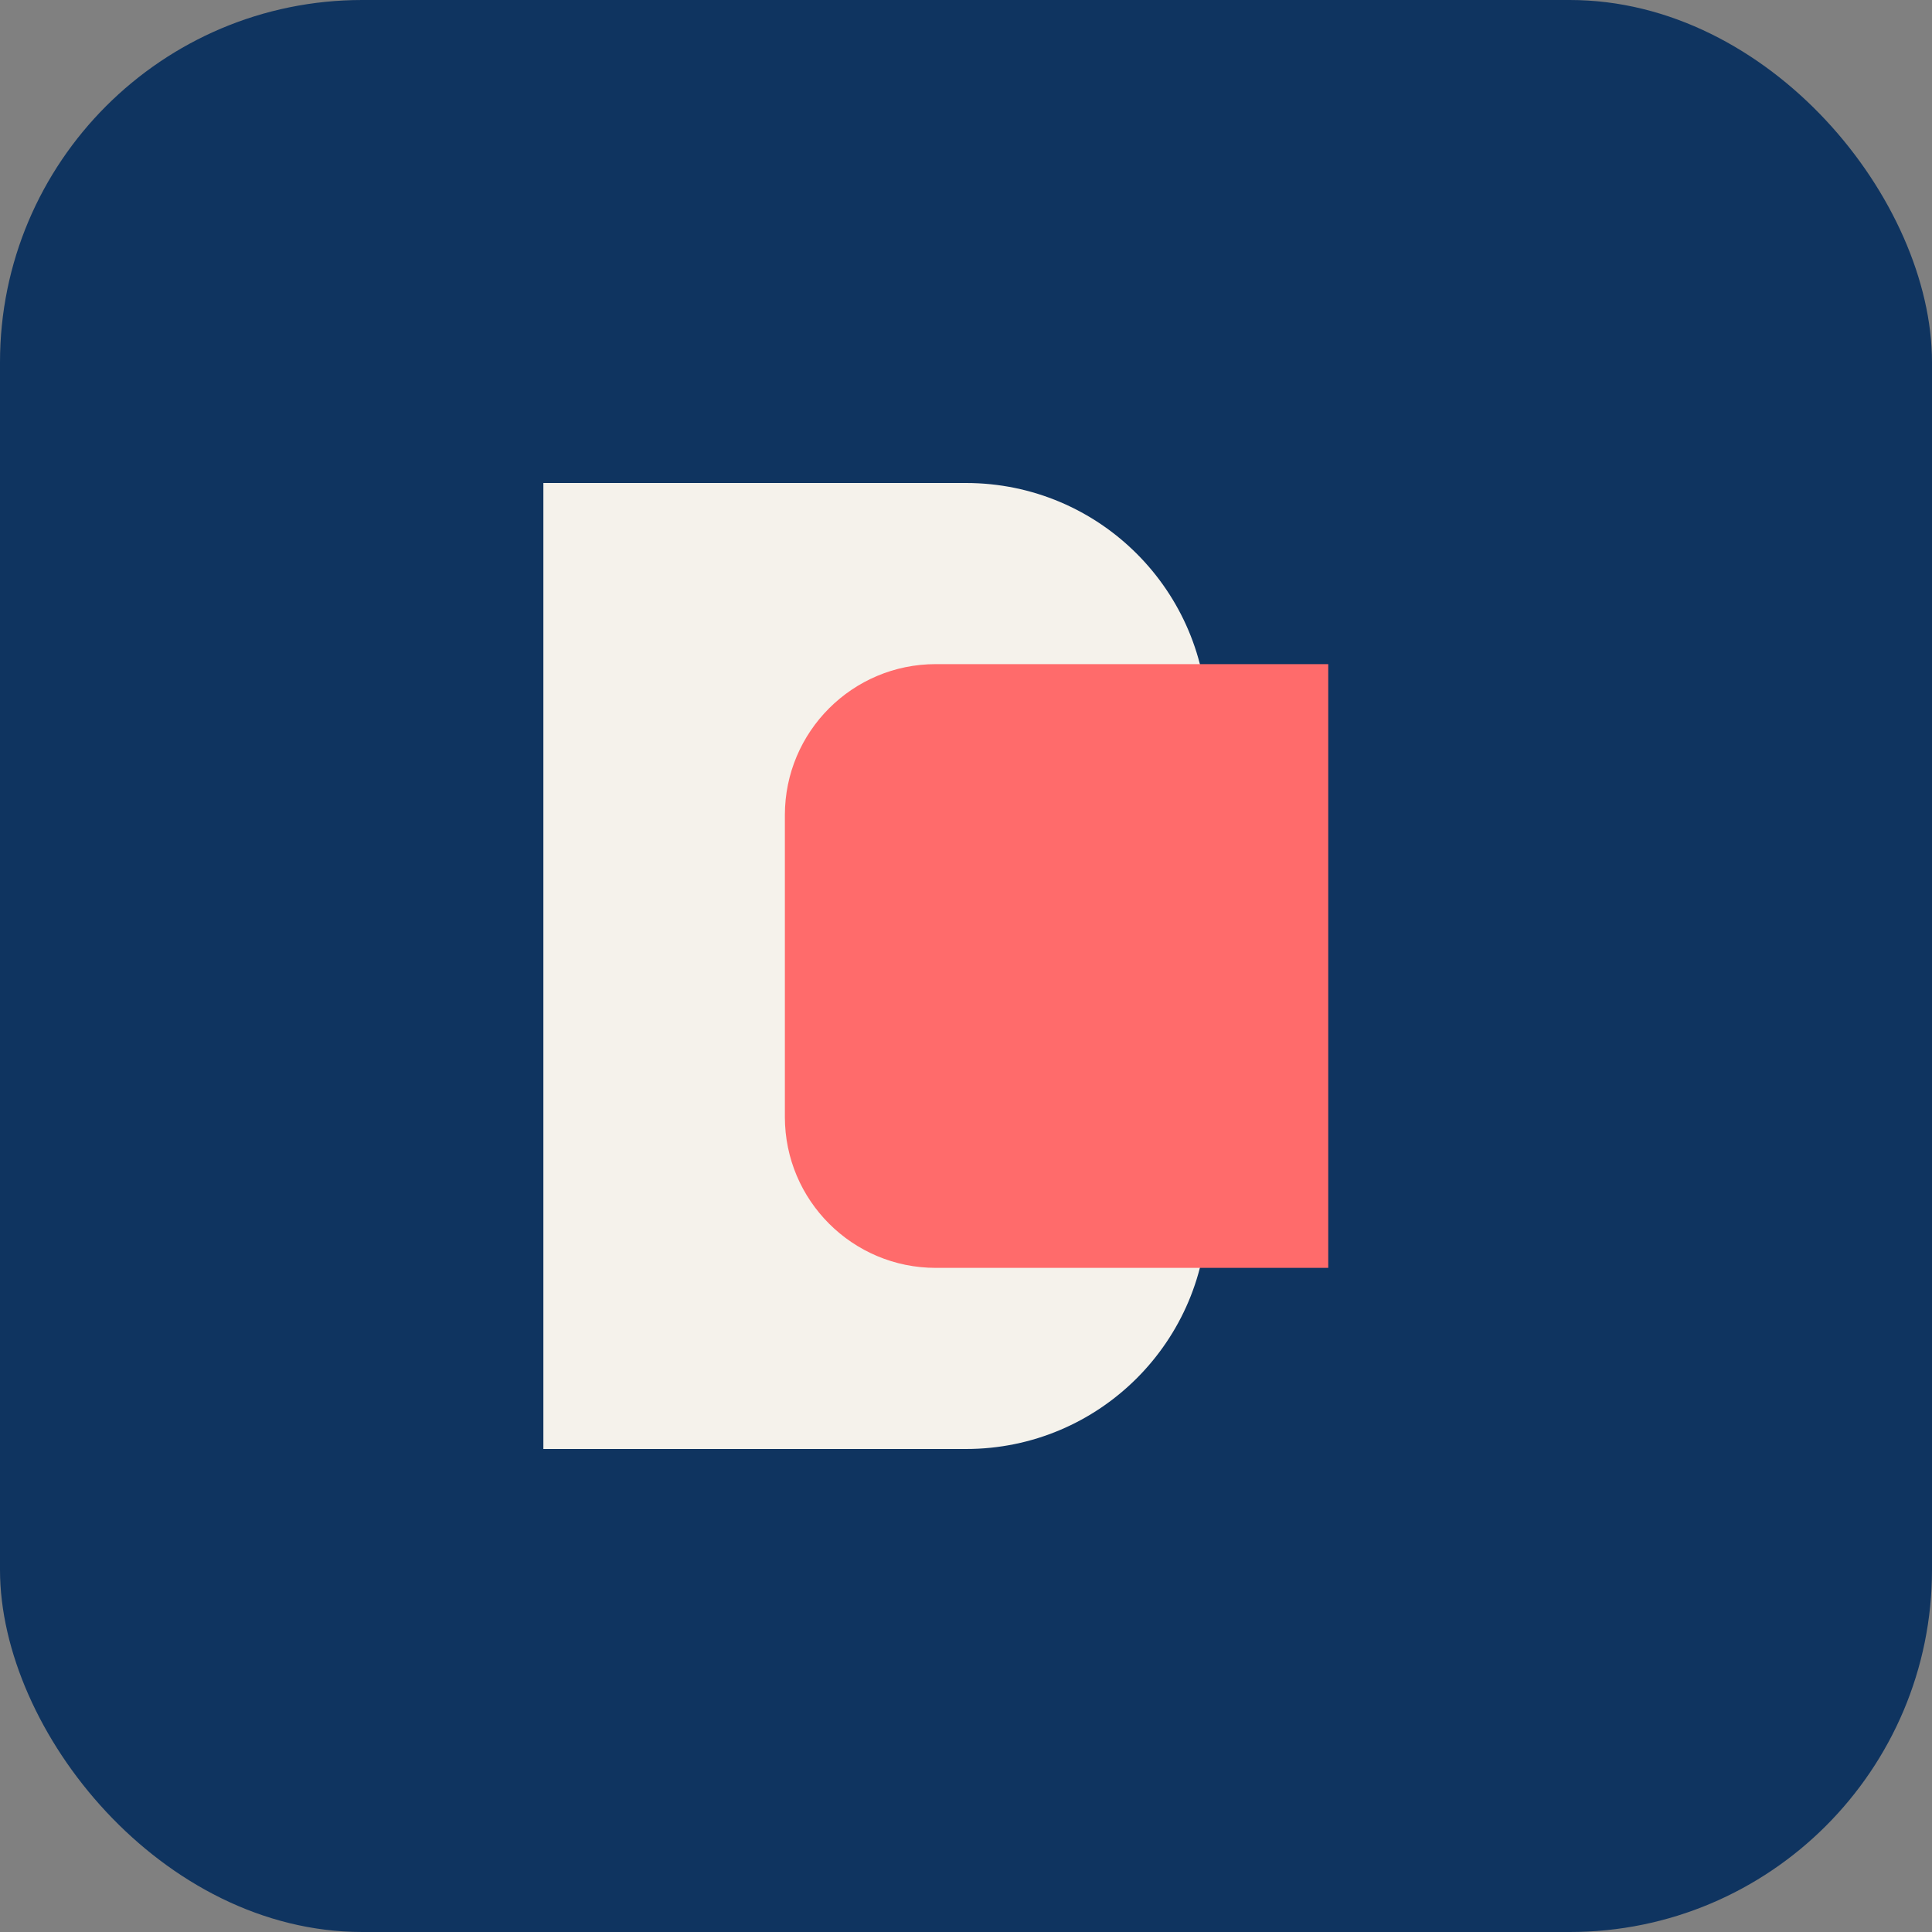
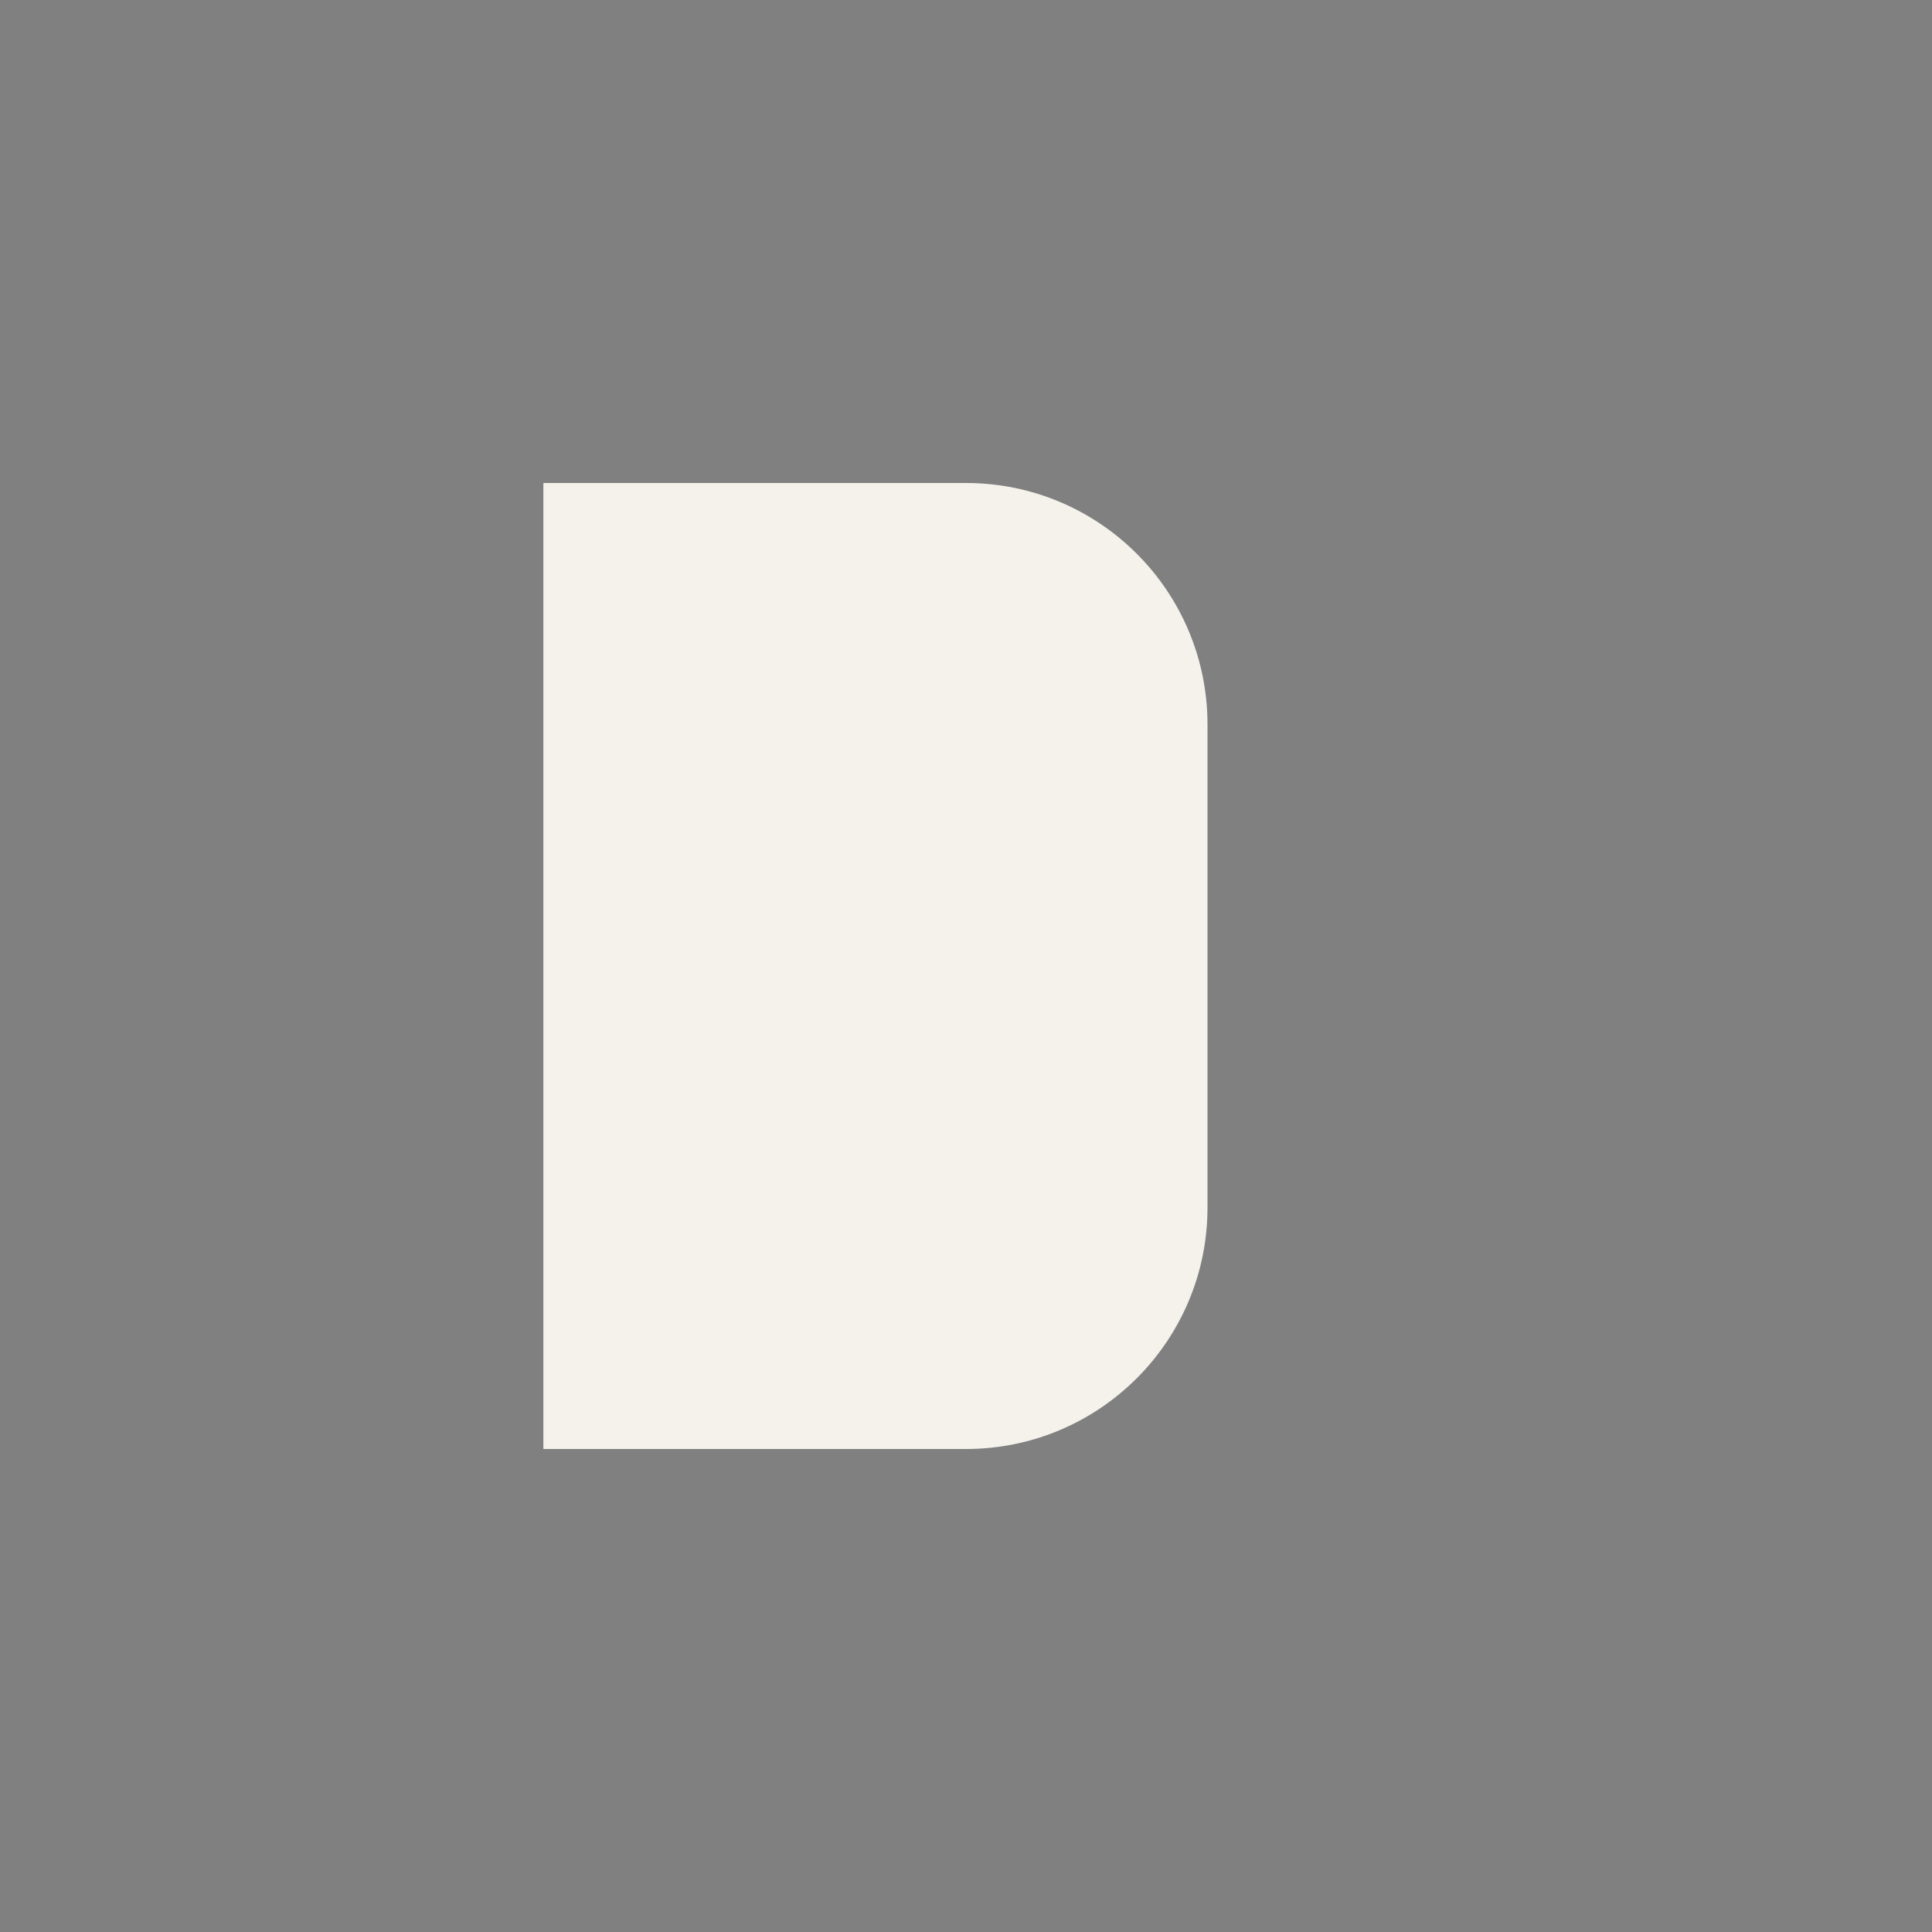
<svg xmlns="http://www.w3.org/2000/svg" width="32" height="32" viewBox="0 0 32 32">
  <rect x="0" y="0" width="32" height="32" fill="#808080" stroke="none" />
-   <rect width="32" height="32" rx="6" fill="#0F3460" />
  <path d="M9 8H16C18.209 8 20 9.791 20 12V20C20 22.209 18.209 24 16 24H9V8Z" fill="#F5F2EB" />
-   <path d="M13 13.5C13 12.119 14.119 11 15.5 11H22V21H15.5C14.119 21 13 19.881 13 18.5V13.5Z" fill="#FF6B6B" />
</svg>